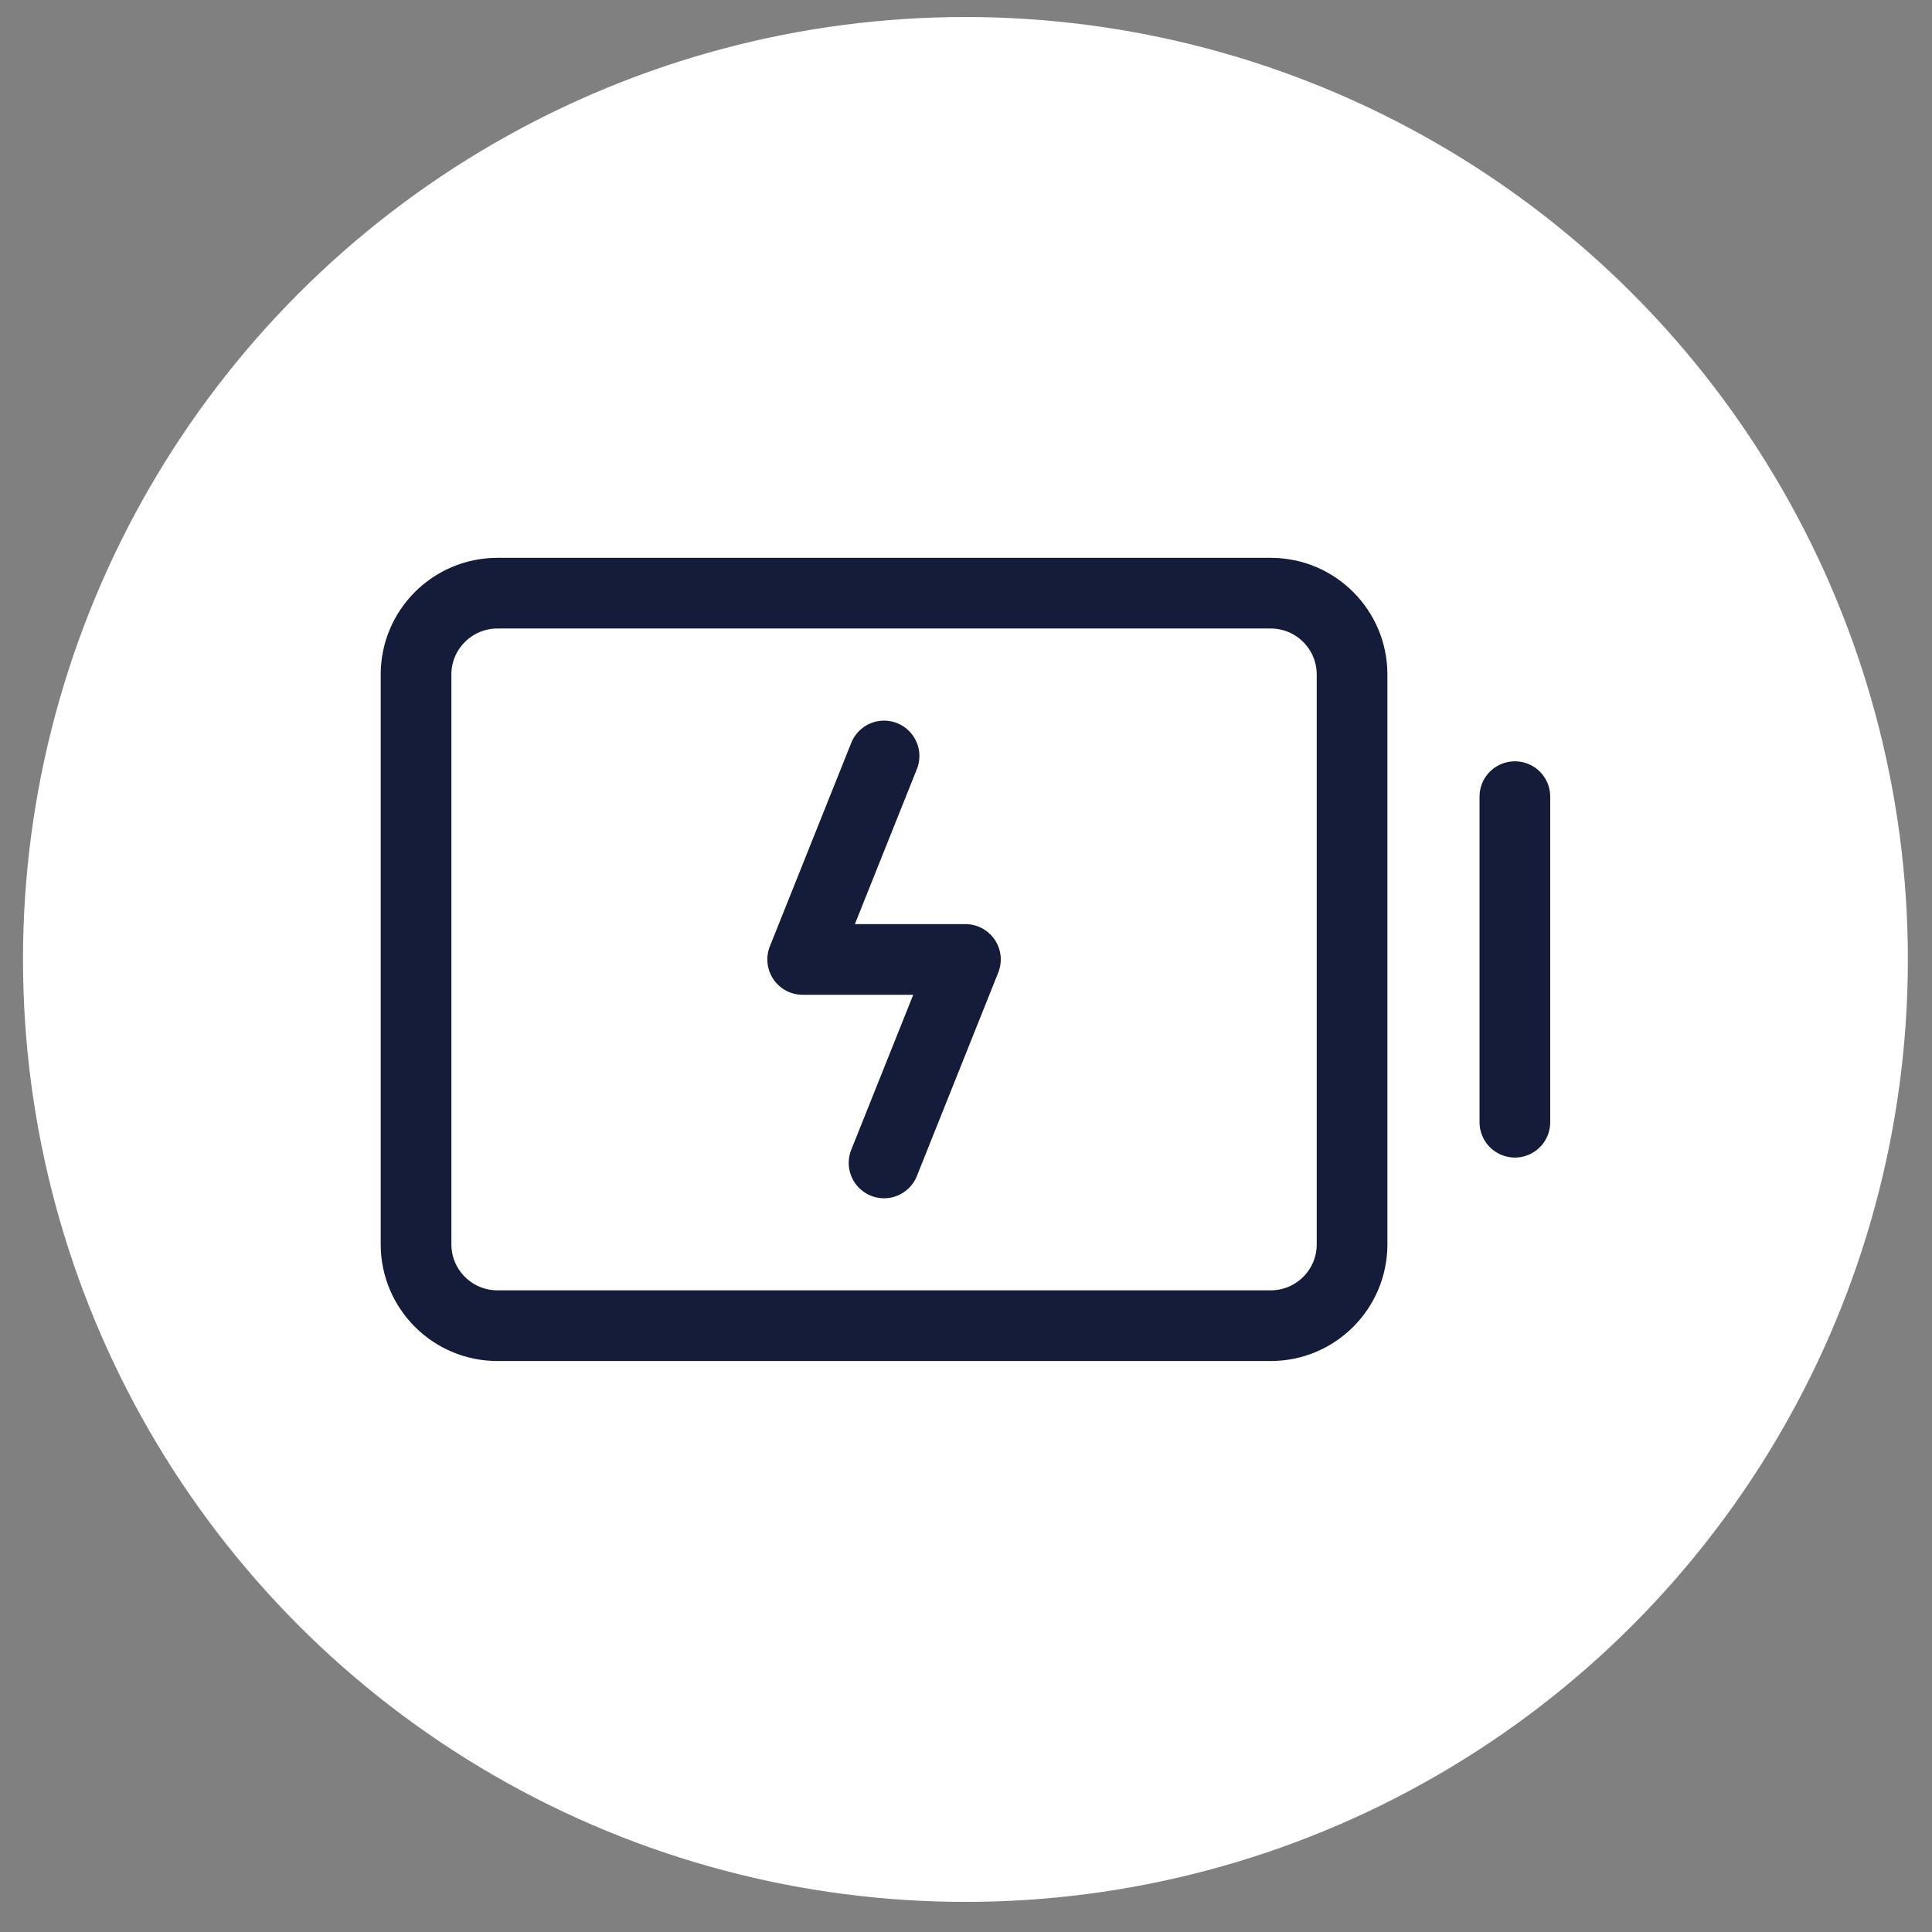
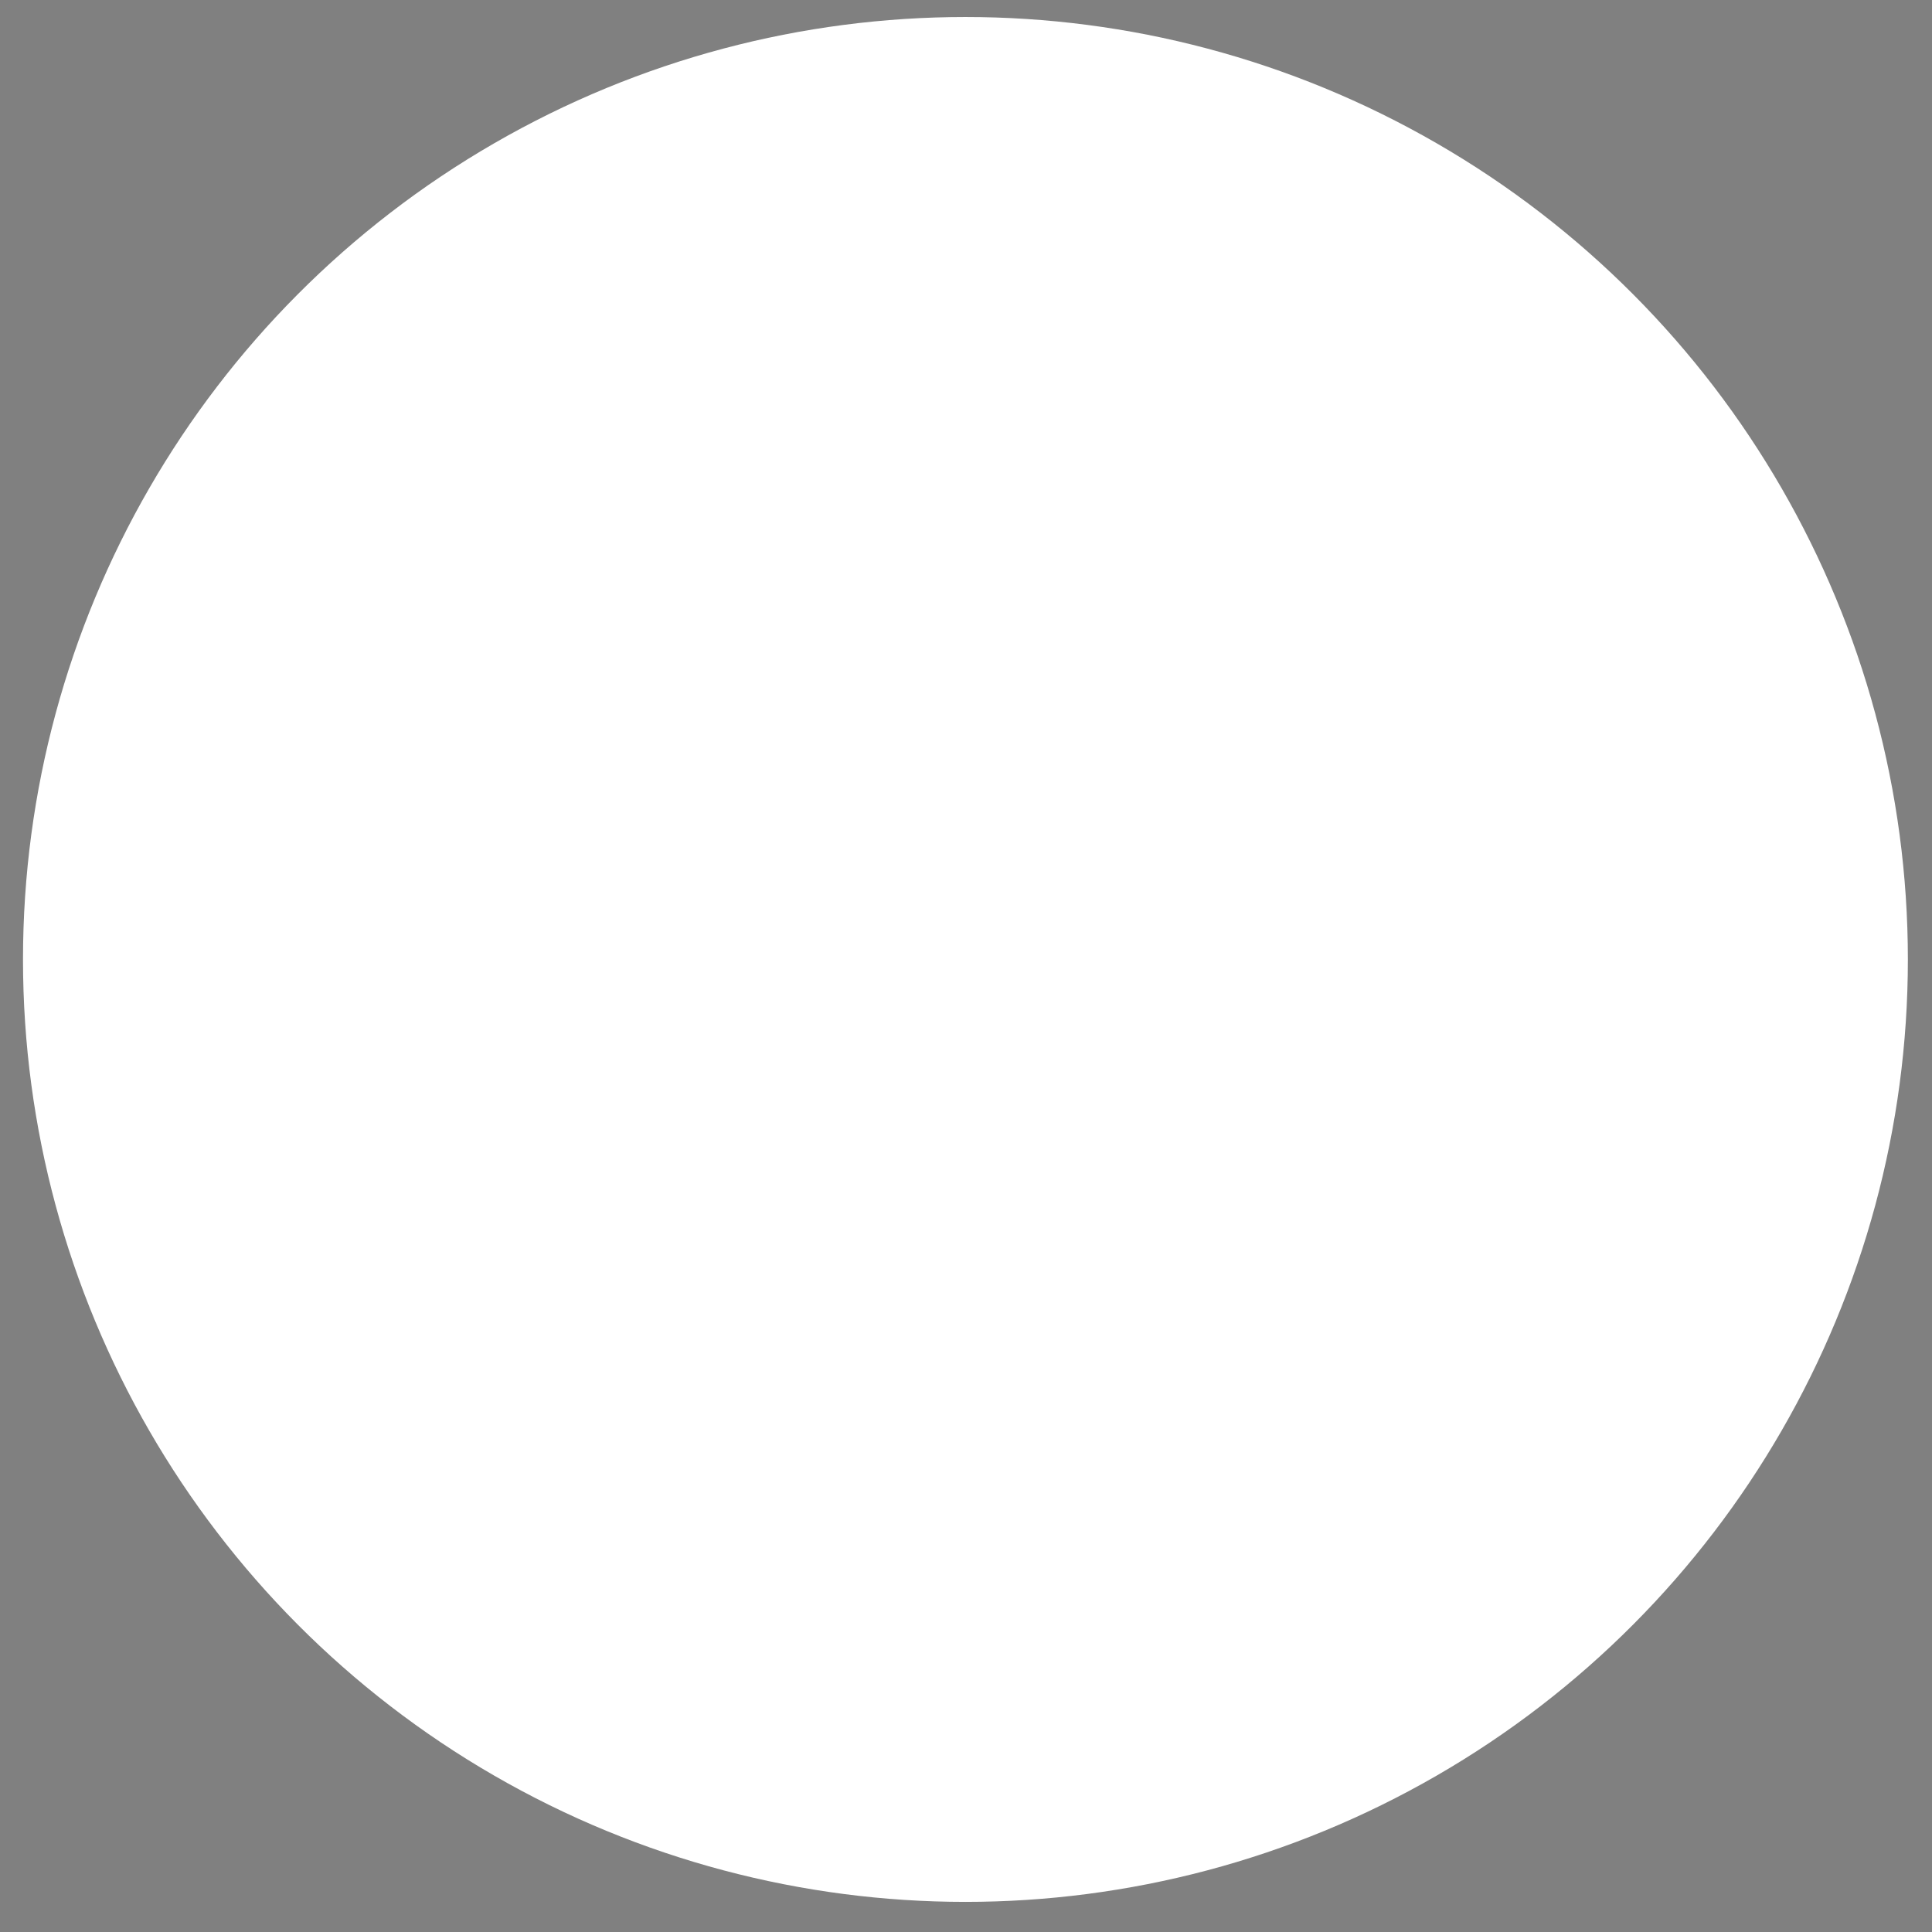
<svg xmlns="http://www.w3.org/2000/svg" fill="none" height="41" viewBox="0 0 41 41" width="41">
  <rect x="0" y="0" width="41" height="41" fill="#808080" stroke="none" />
  <circle cx="20.488" cy="20.361" fill="white" r="20" />
-   <path d="M32.148 16.906V23.815" stroke="#141C3A" stroke-linecap="round" stroke-linejoin="round" stroke-width="1.5" />
-   <path d="M28.693 26.406V14.315C28.693 13.361 27.92 12.588 26.966 12.588L10.557 12.588C9.603 12.588 8.829 13.361 8.829 14.315V26.406C8.829 27.36 9.603 28.133 10.557 28.133H26.966C27.92 28.133 28.693 27.36 28.693 26.406Z" stroke="#141C3A" stroke-linecap="round" stroke-linejoin="round" stroke-width="1.5" />
-   <path d="M18.761 24.679L20.488 20.361H17.034L18.761 16.043" stroke="#141C3A" stroke-linecap="round" stroke-linejoin="round" stroke-width="1.5" />
</svg>